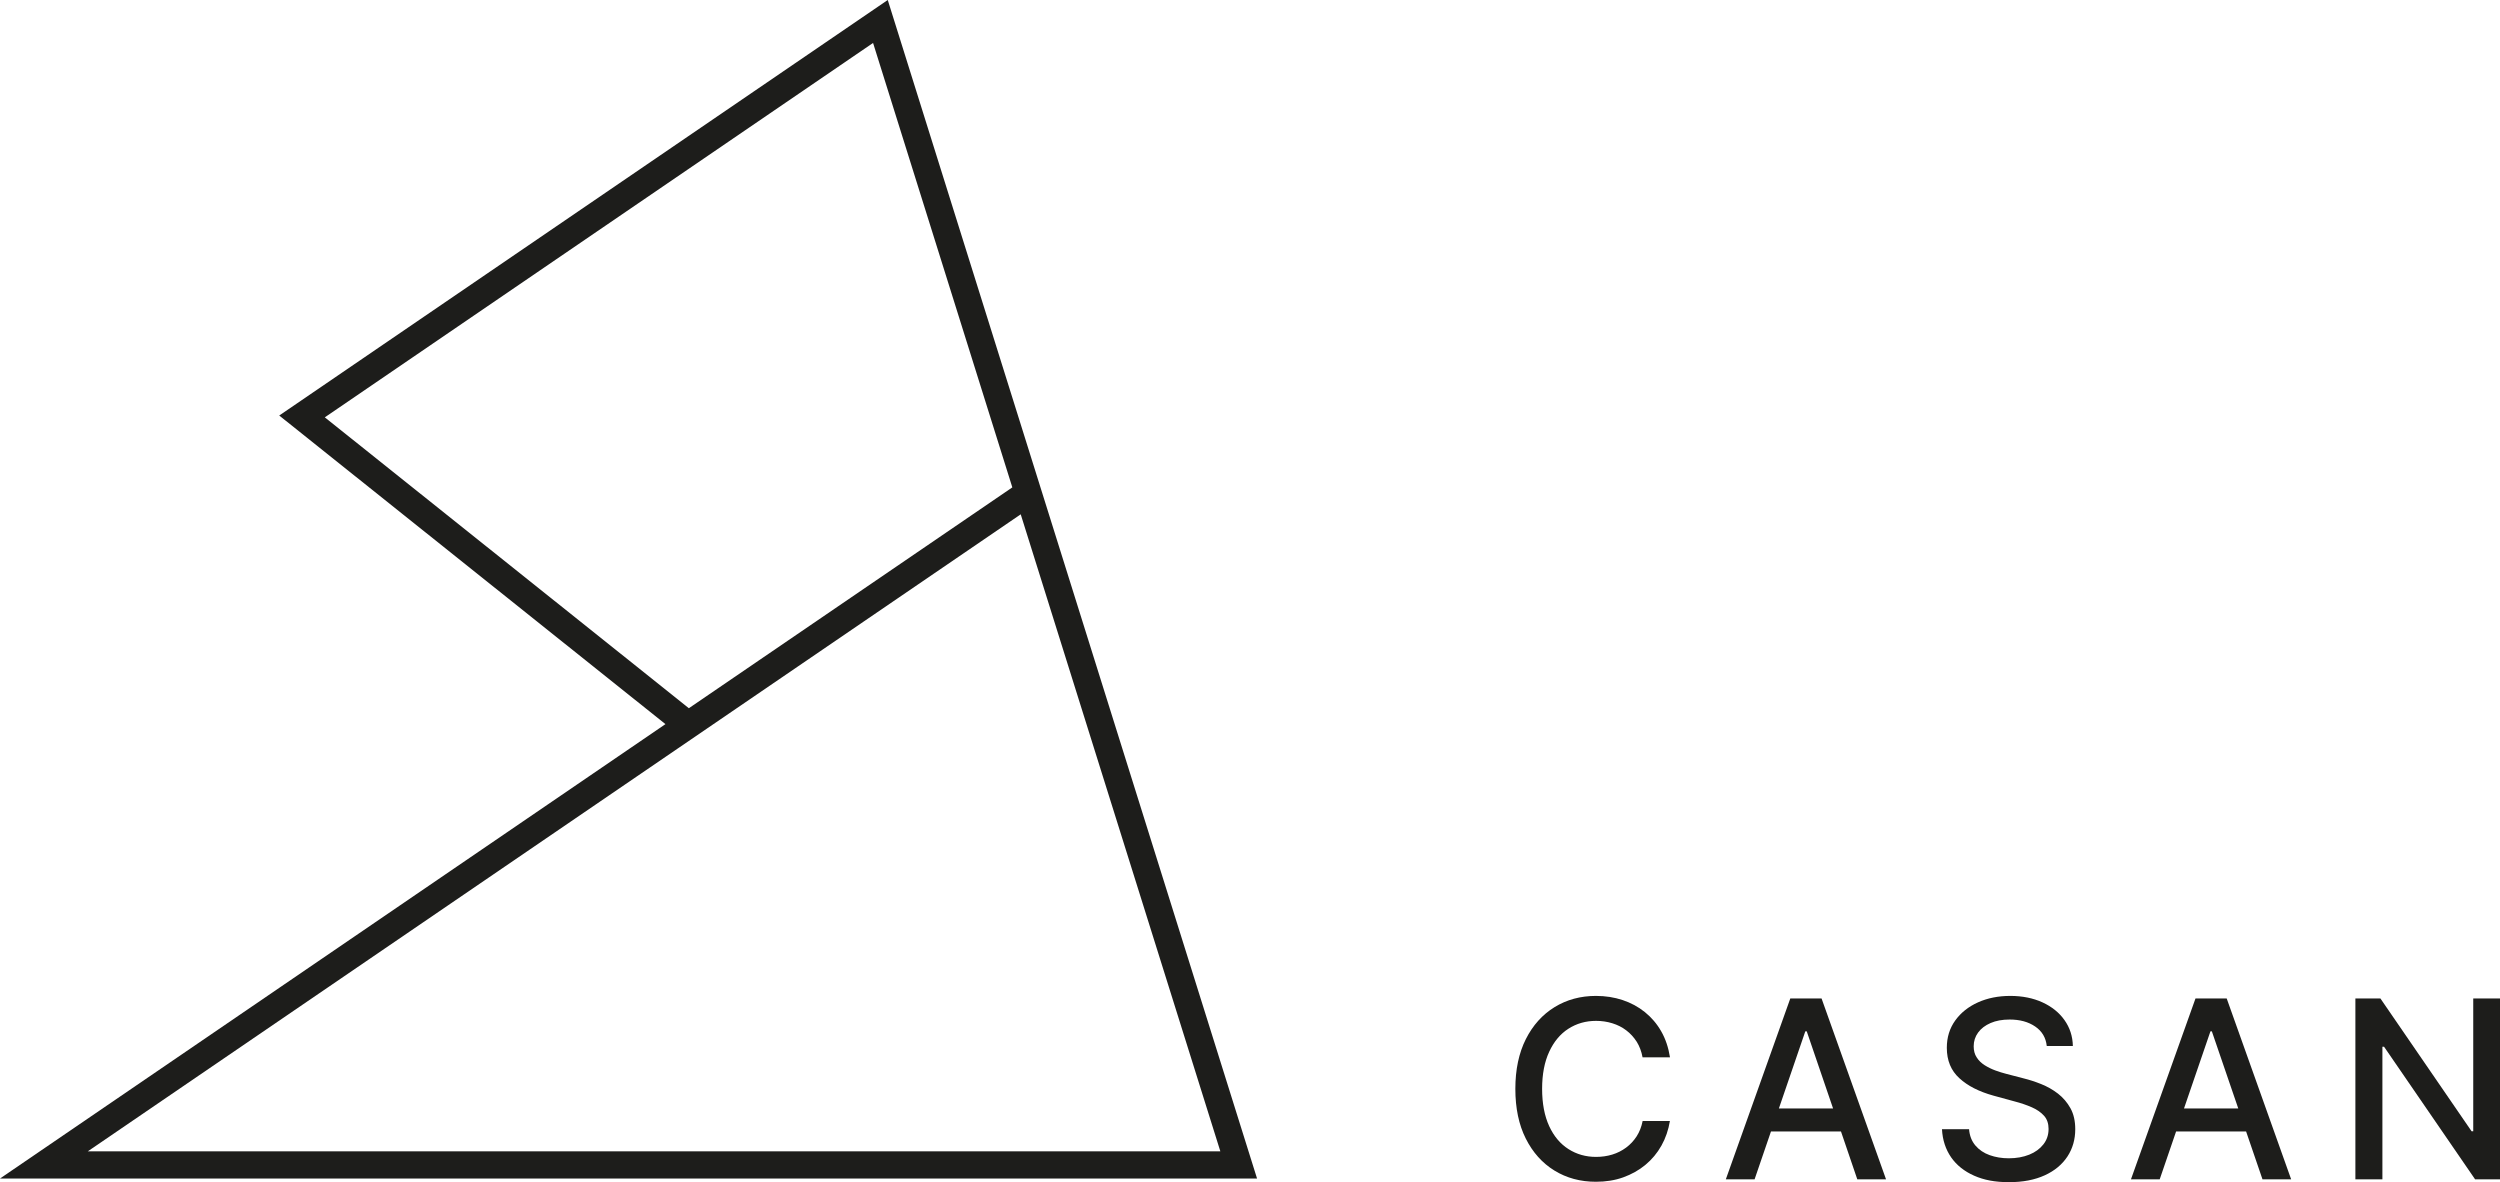
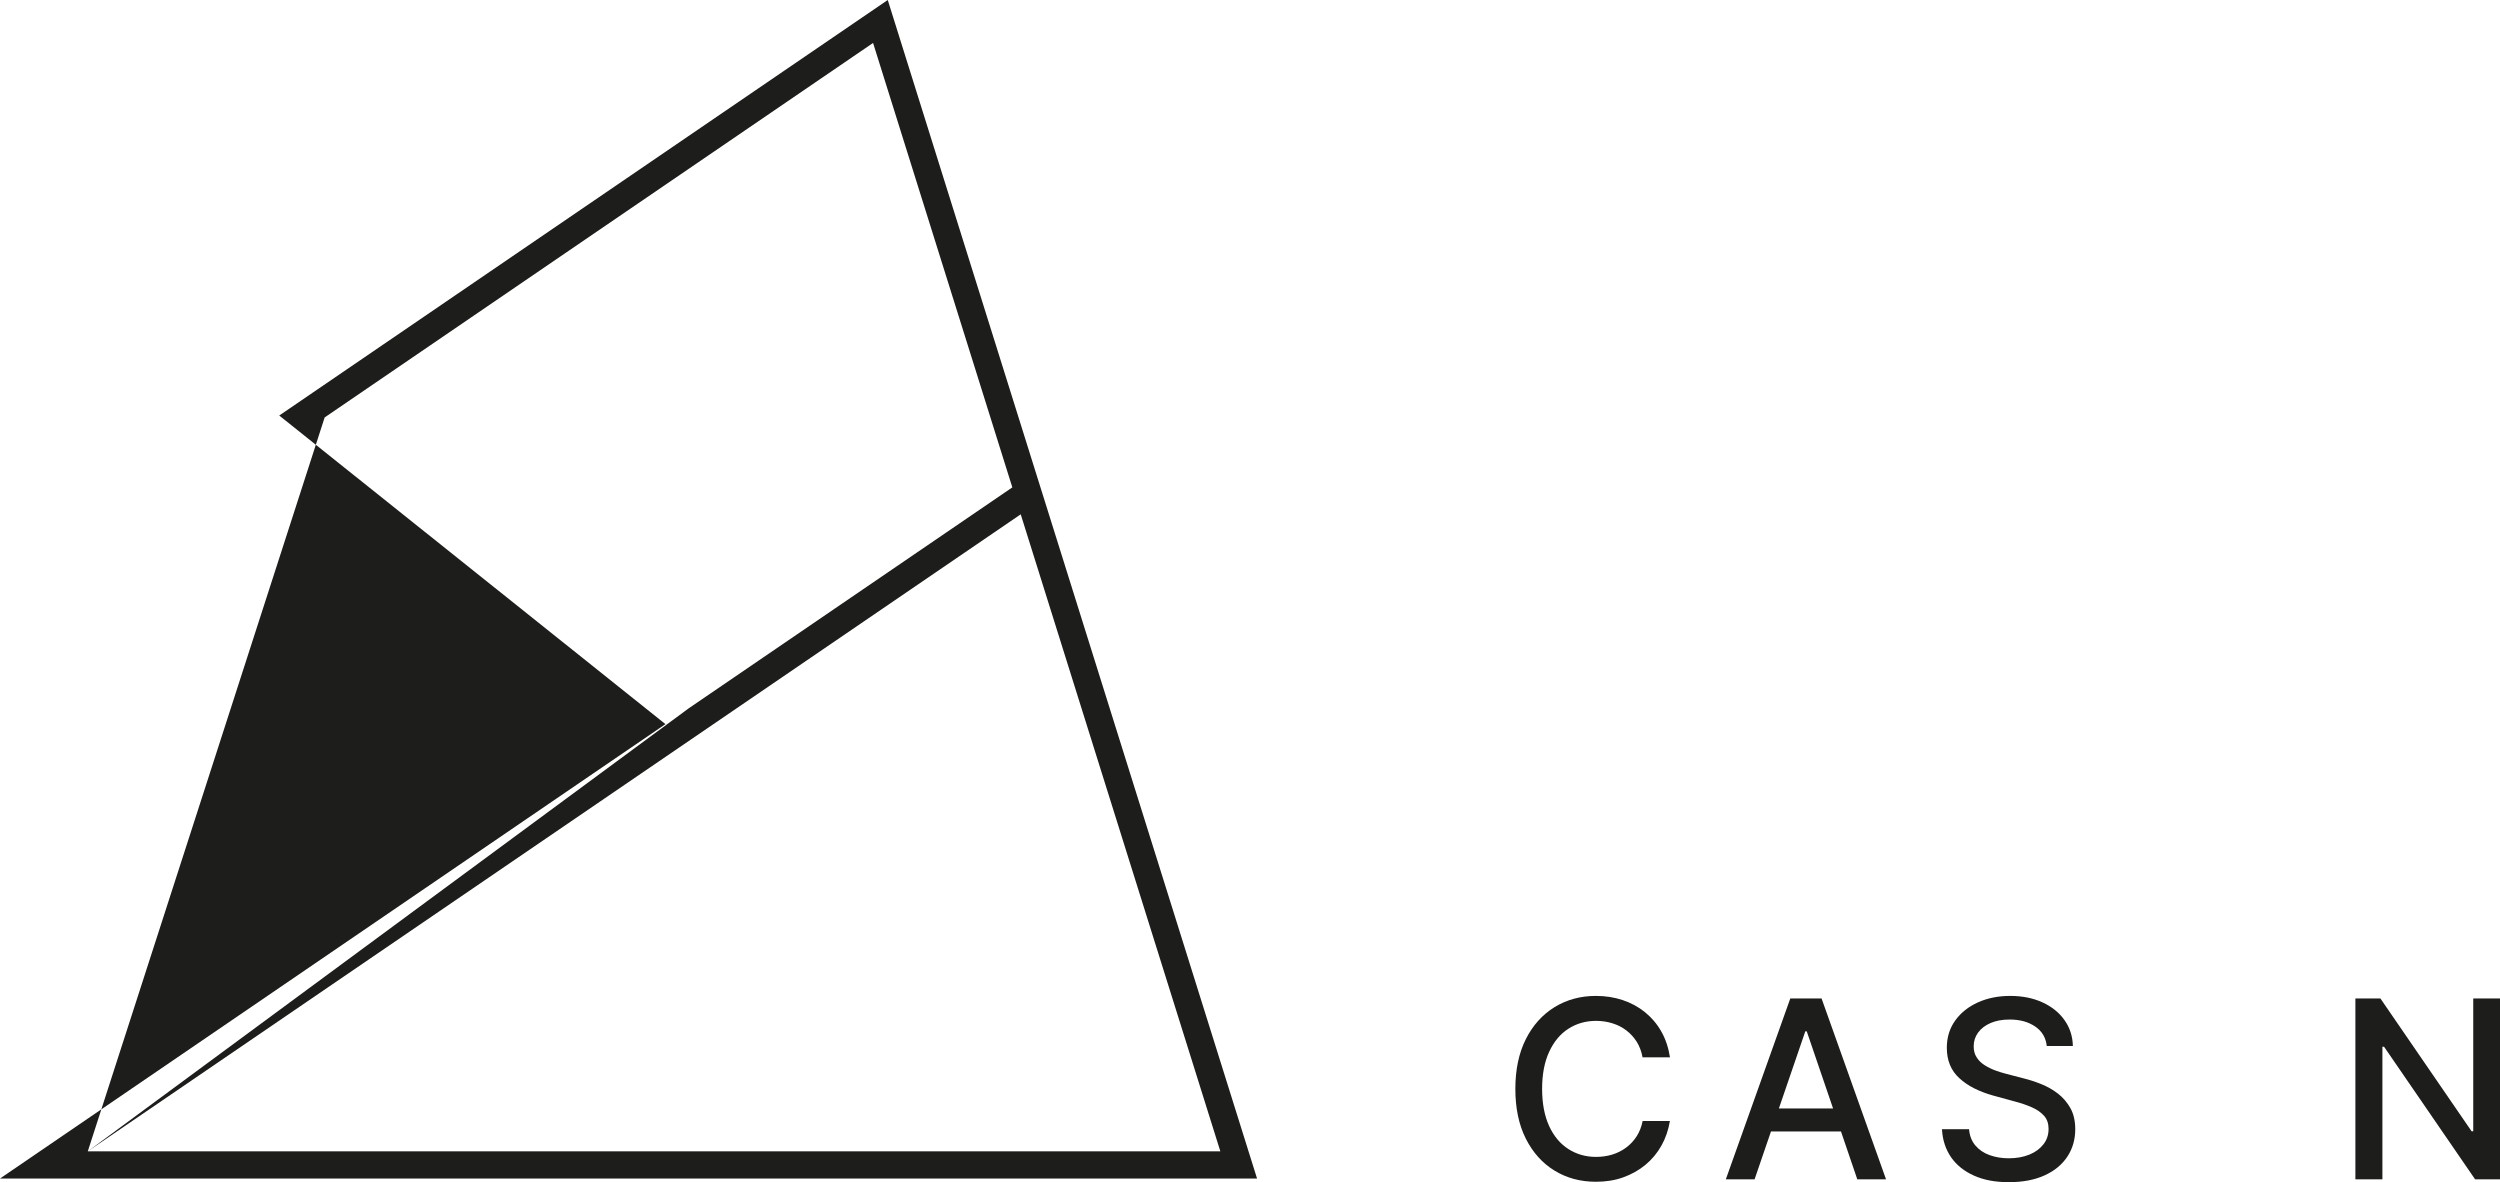
<svg xmlns="http://www.w3.org/2000/svg" width="129" height="61" viewBox="0 0 129 61" fill="none">
  <path d="M86.162 54.559H84.756C84.701 54.255 84.599 53.986 84.455 53.755C84.306 53.524 84.129 53.327 83.912 53.164C83.701 53.002 83.459 52.882 83.196 52.801C82.933 52.719 82.654 52.677 82.357 52.677C81.823 52.677 81.349 52.814 80.929 53.083C80.51 53.352 80.179 53.75 79.938 54.272C79.696 54.794 79.573 55.431 79.573 56.184C79.573 56.937 79.696 57.583 79.938 58.109C80.179 58.63 80.51 59.024 80.933 59.293C81.357 59.563 81.828 59.696 82.357 59.696C82.65 59.696 82.925 59.657 83.192 59.576C83.459 59.495 83.692 59.375 83.908 59.216C84.12 59.058 84.302 58.866 84.451 58.635C84.599 58.404 84.701 58.143 84.76 57.843H86.167C86.091 58.305 85.946 58.729 85.73 59.114C85.514 59.499 85.239 59.828 84.904 60.106C84.569 60.384 84.184 60.598 83.756 60.752C83.328 60.906 82.857 60.979 82.349 60.979C81.548 60.979 80.836 60.786 80.209 60.401C79.582 60.016 79.09 59.465 78.73 58.75C78.37 58.036 78.192 57.176 78.192 56.184C78.192 55.192 78.374 54.332 78.734 53.618C79.094 52.904 79.59 52.352 80.217 51.967C80.844 51.582 81.556 51.389 82.353 51.389C82.844 51.389 83.302 51.462 83.726 51.603C84.15 51.744 84.535 51.95 84.874 52.223C85.213 52.497 85.497 52.827 85.718 53.216C85.942 53.605 86.091 54.054 86.171 54.554L86.162 54.559Z" fill="#1D1D1B" />
  <path d="M93.993 51.522H92.379L89.052 60.855H90.536L91.383 58.382H94.994L95.837 60.855H97.32L93.993 51.522ZM91.79 57.198L93.154 53.216H93.227L94.587 57.198H91.79Z" fill="#1D1D1B" />
  <path d="M105.613 53.973C105.566 53.541 105.367 53.207 105.015 52.968C104.664 52.728 104.227 52.608 103.698 52.608C103.316 52.608 102.99 52.668 102.714 52.788C102.439 52.908 102.223 53.07 102.07 53.28C101.918 53.489 101.842 53.725 101.842 53.99C101.842 54.212 101.892 54.405 101.998 54.563C102.1 54.725 102.24 54.858 102.409 54.965C102.579 55.072 102.761 55.162 102.956 55.234C103.151 55.307 103.342 55.363 103.52 55.41L104.422 55.645C104.719 55.718 105.02 55.816 105.329 55.94C105.638 56.064 105.927 56.227 106.193 56.432C106.456 56.637 106.672 56.89 106.838 57.189C107.003 57.489 107.083 57.848 107.083 58.267C107.083 58.797 106.948 59.264 106.681 59.674C106.41 60.085 106.024 60.41 105.511 60.645C104.998 60.88 104.384 61 103.664 61C102.943 61 102.371 60.889 101.867 60.666C101.363 60.444 100.964 60.127 100.68 59.721C100.396 59.31 100.235 58.827 100.206 58.267H101.604C101.63 58.605 101.74 58.883 101.931 59.109C102.121 59.332 102.367 59.499 102.668 59.606C102.969 59.713 103.295 59.768 103.655 59.768C104.049 59.768 104.401 59.704 104.71 59.58C105.02 59.456 105.261 59.276 105.439 59.05C105.617 58.823 105.706 58.558 105.706 58.254C105.706 57.976 105.63 57.749 105.473 57.574C105.316 57.399 105.109 57.253 104.846 57.138C104.583 57.022 104.287 56.92 103.956 56.834L102.863 56.535C102.121 56.329 101.536 56.034 101.104 55.636C100.672 55.243 100.456 54.721 100.456 54.067C100.456 53.528 100.6 53.062 100.888 52.66C101.176 52.258 101.57 51.945 102.062 51.723C102.553 51.501 103.113 51.389 103.731 51.389C104.35 51.389 104.91 51.501 105.393 51.723C105.876 51.945 106.253 52.249 106.528 52.638C106.804 53.028 106.948 53.468 106.96 53.973H105.617H105.613Z" fill="#1D1D1B" />
-   <path d="M114.898 51.522H113.287L109.957 60.855H111.44L112.287 58.382H115.898L116.745 60.855H118.224L114.898 51.522ZM112.694 57.198L114.059 53.216H114.131L115.495 57.198H112.694Z" fill="#1D1D1B" />
  <path d="M129 51.522V60.855H127.716L123.017 54.011H122.932V60.855H121.538V51.522H122.83L127.534 58.374H127.619V51.522H129Z" fill="#1D1D1B" />
-   <path d="M64.869 60.812H0L34.337 37.365L14.408 21.441L45.808 0L53.431 24.328L64.864 60.812H64.869ZM4.53 59.409H62.97L52.669 26.539L4.53 59.409ZM16.755 21.531L35.545 36.544L52.236 25.149L45.05 2.216L16.76 21.535L16.755 21.531Z" fill="#1D1D1B" />
+   <path d="M64.869 60.812H0L34.337 37.365L14.408 21.441L45.808 0L53.431 24.328L64.864 60.812H64.869ZM4.53 59.409H62.97L52.669 26.539L4.53 59.409ZL35.545 36.544L52.236 25.149L45.05 2.216L16.76 21.535L16.755 21.531Z" fill="#1D1D1B" />
</svg>